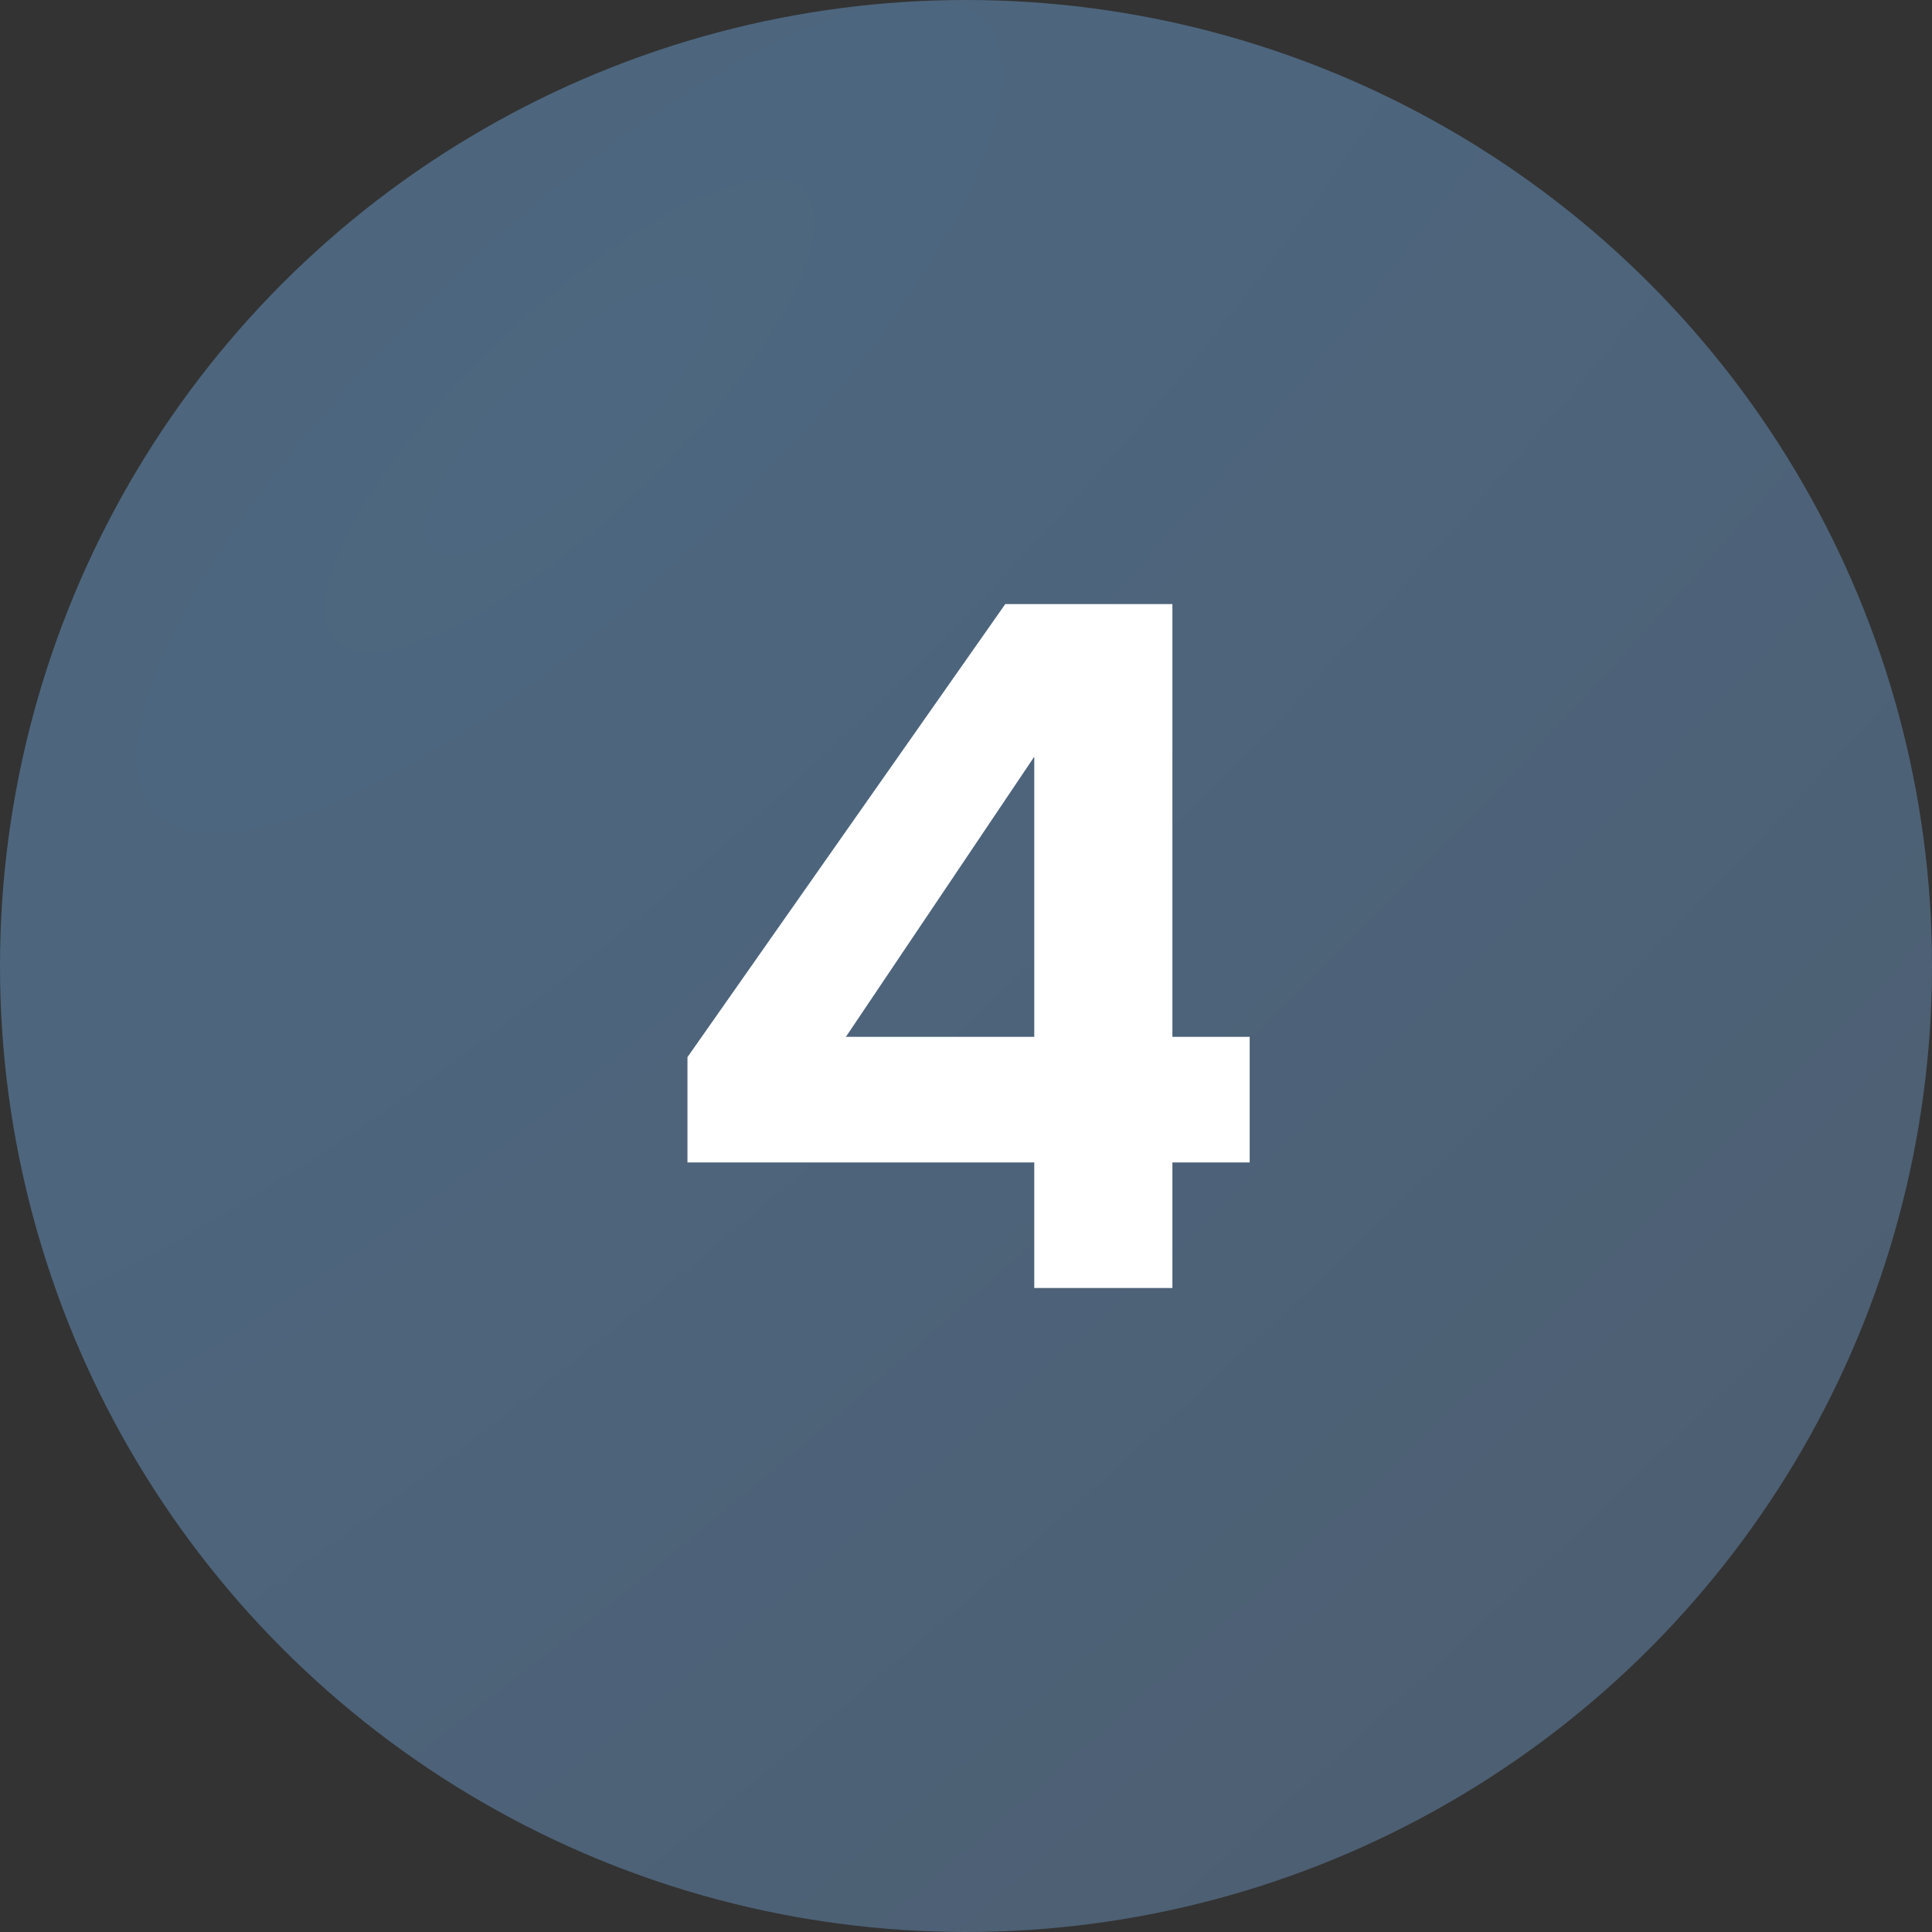
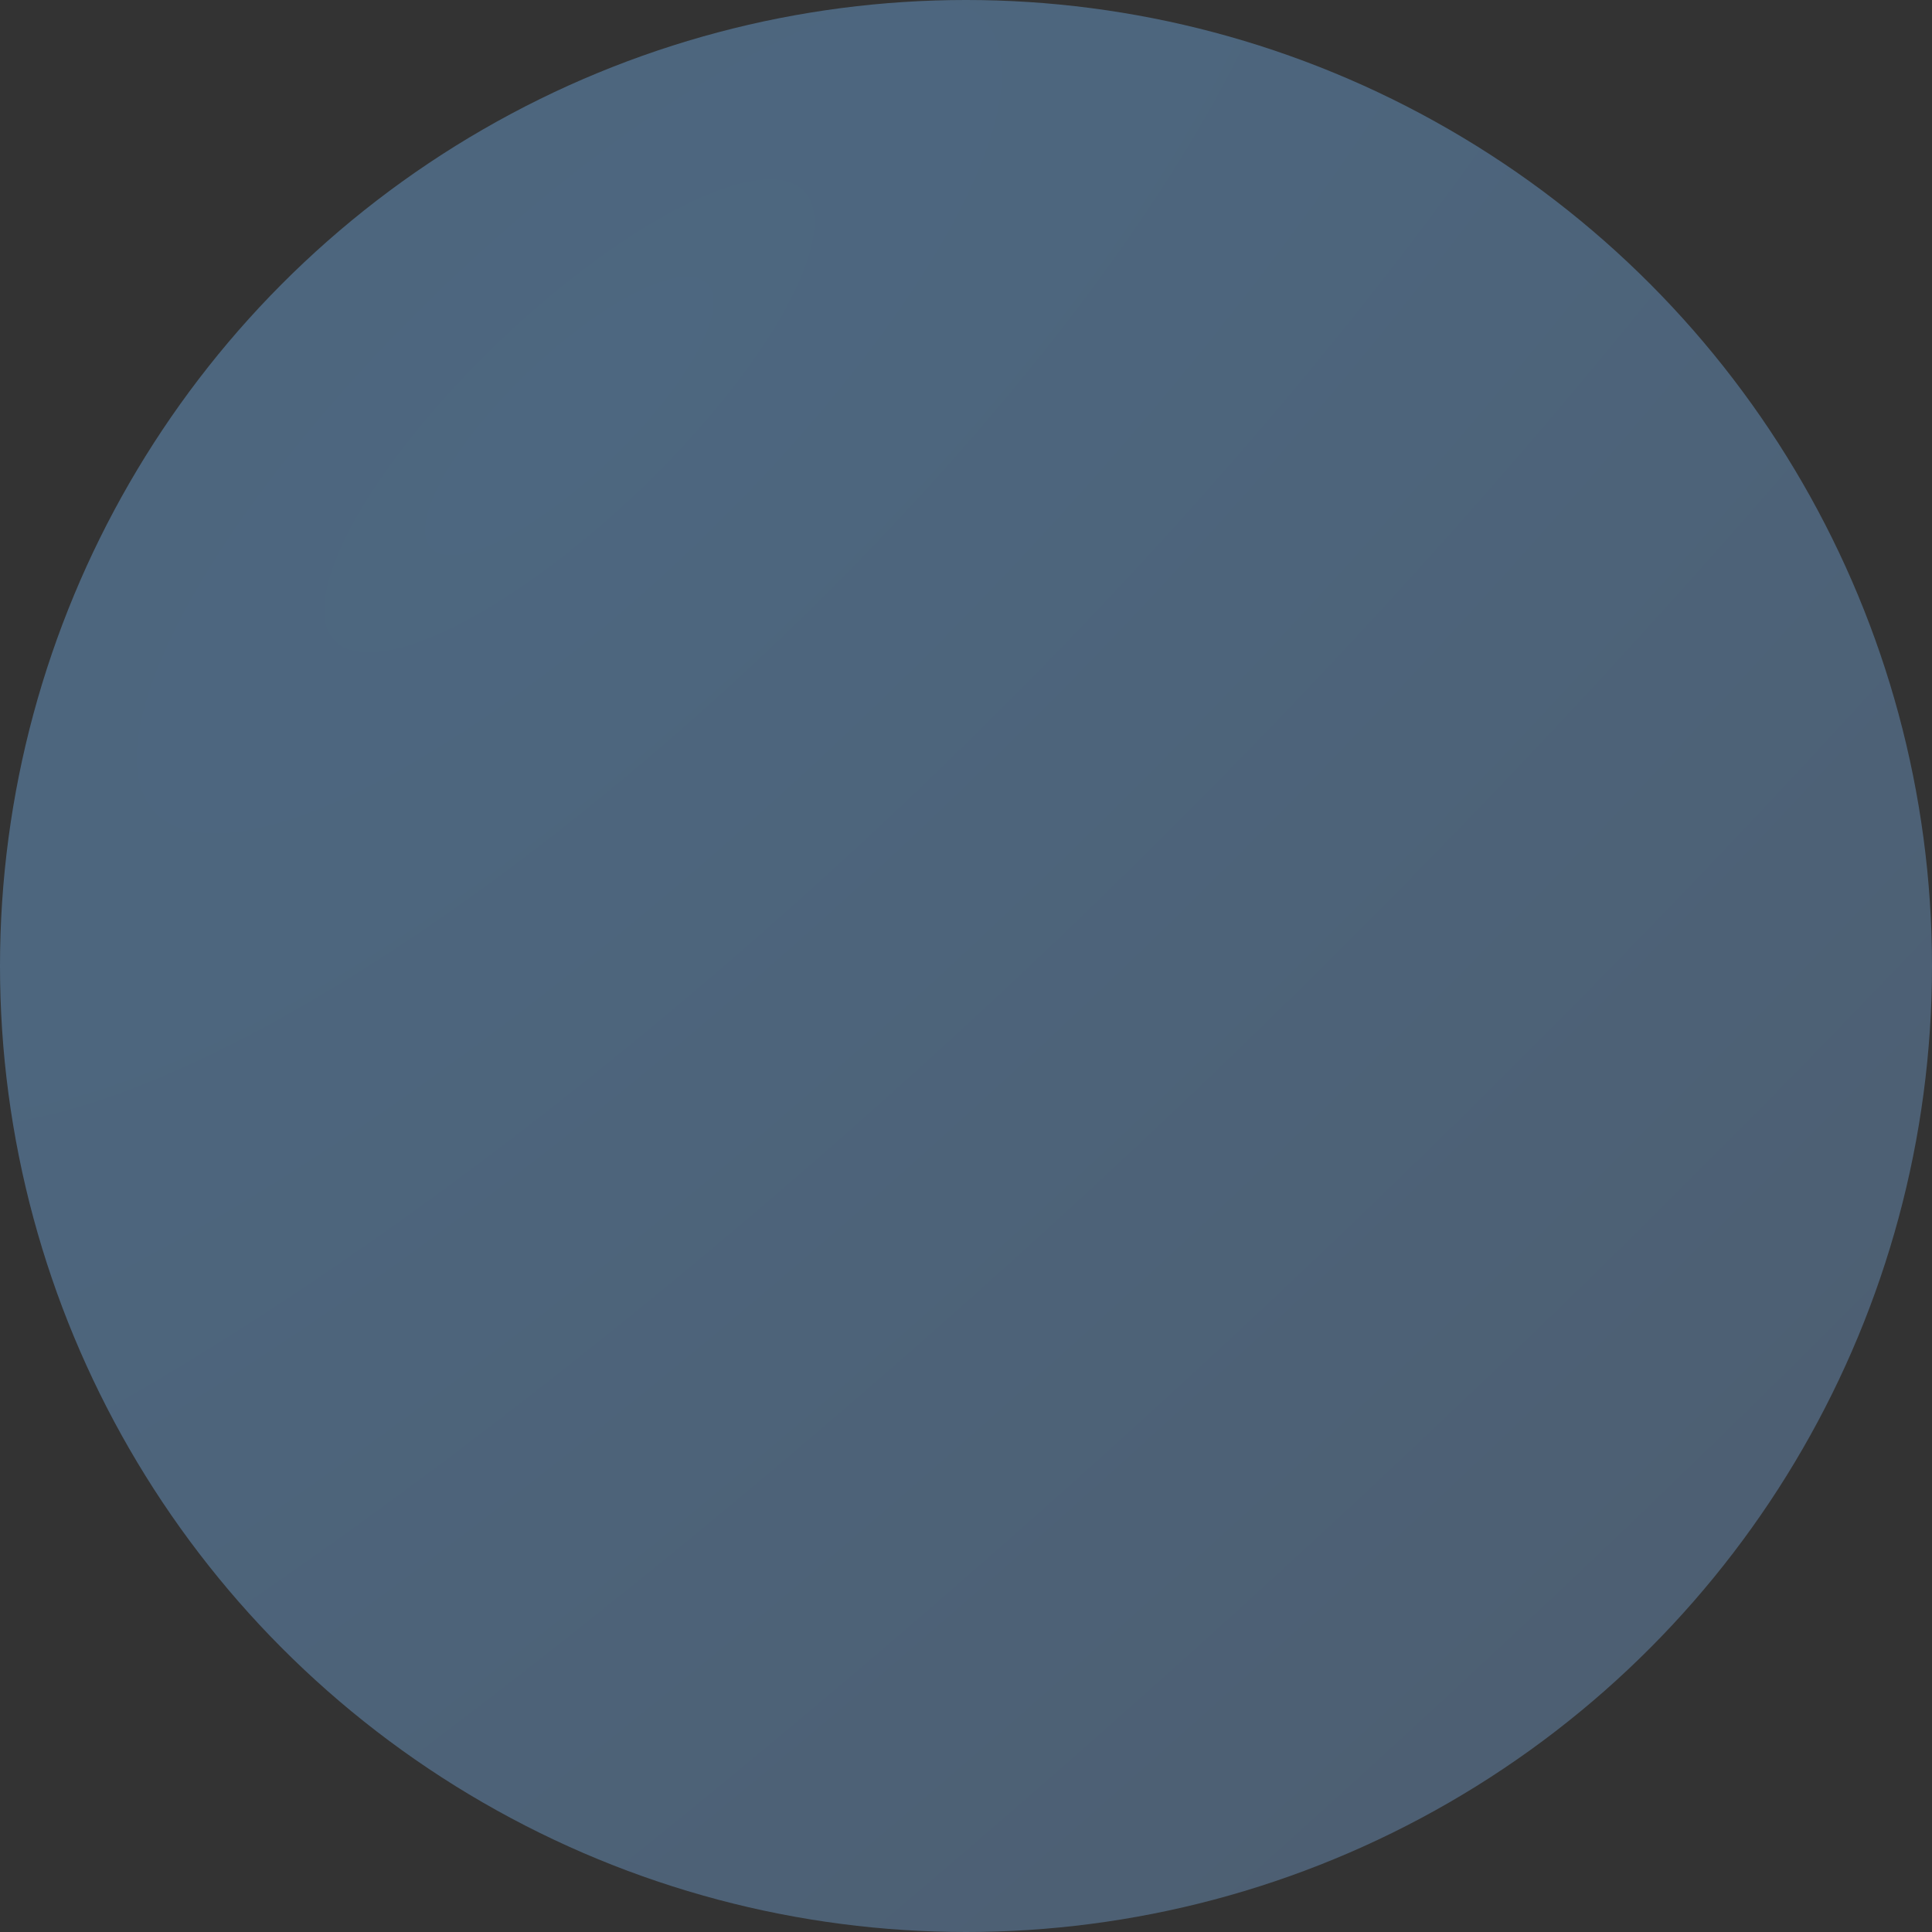
<svg xmlns="http://www.w3.org/2000/svg" width="30" height="30" viewBox="0 0 30 30" fill="none">
  <rect x="0" y="0" width="30" height="30" fill="#333333" stroke="none" />
  <circle cx="15" cy="15" r="15" fill="url(#paint0_radial_36_1098)" />
-   <path d="M16.06 20V18.05H10.675V16.415L15.61 9.38H18.205V16.1H19.405V18.05H18.205V20H16.06ZM13.135 16.1H16.06V11.75L13.135 16.1Z" fill="white" />
  <defs>
    <radialGradient id="paint0_radial_36_1098" cx="0" cy="0" r="1" gradientUnits="userSpaceOnUse" gradientTransform="translate(8.438 6.928) rotate(46.938) scale(31.58 98.049)">
      <stop stop-color="#4D6780" />
      <stop offset="1" stop-color="#4D5D6F" />
    </radialGradient>
  </defs>
</svg>